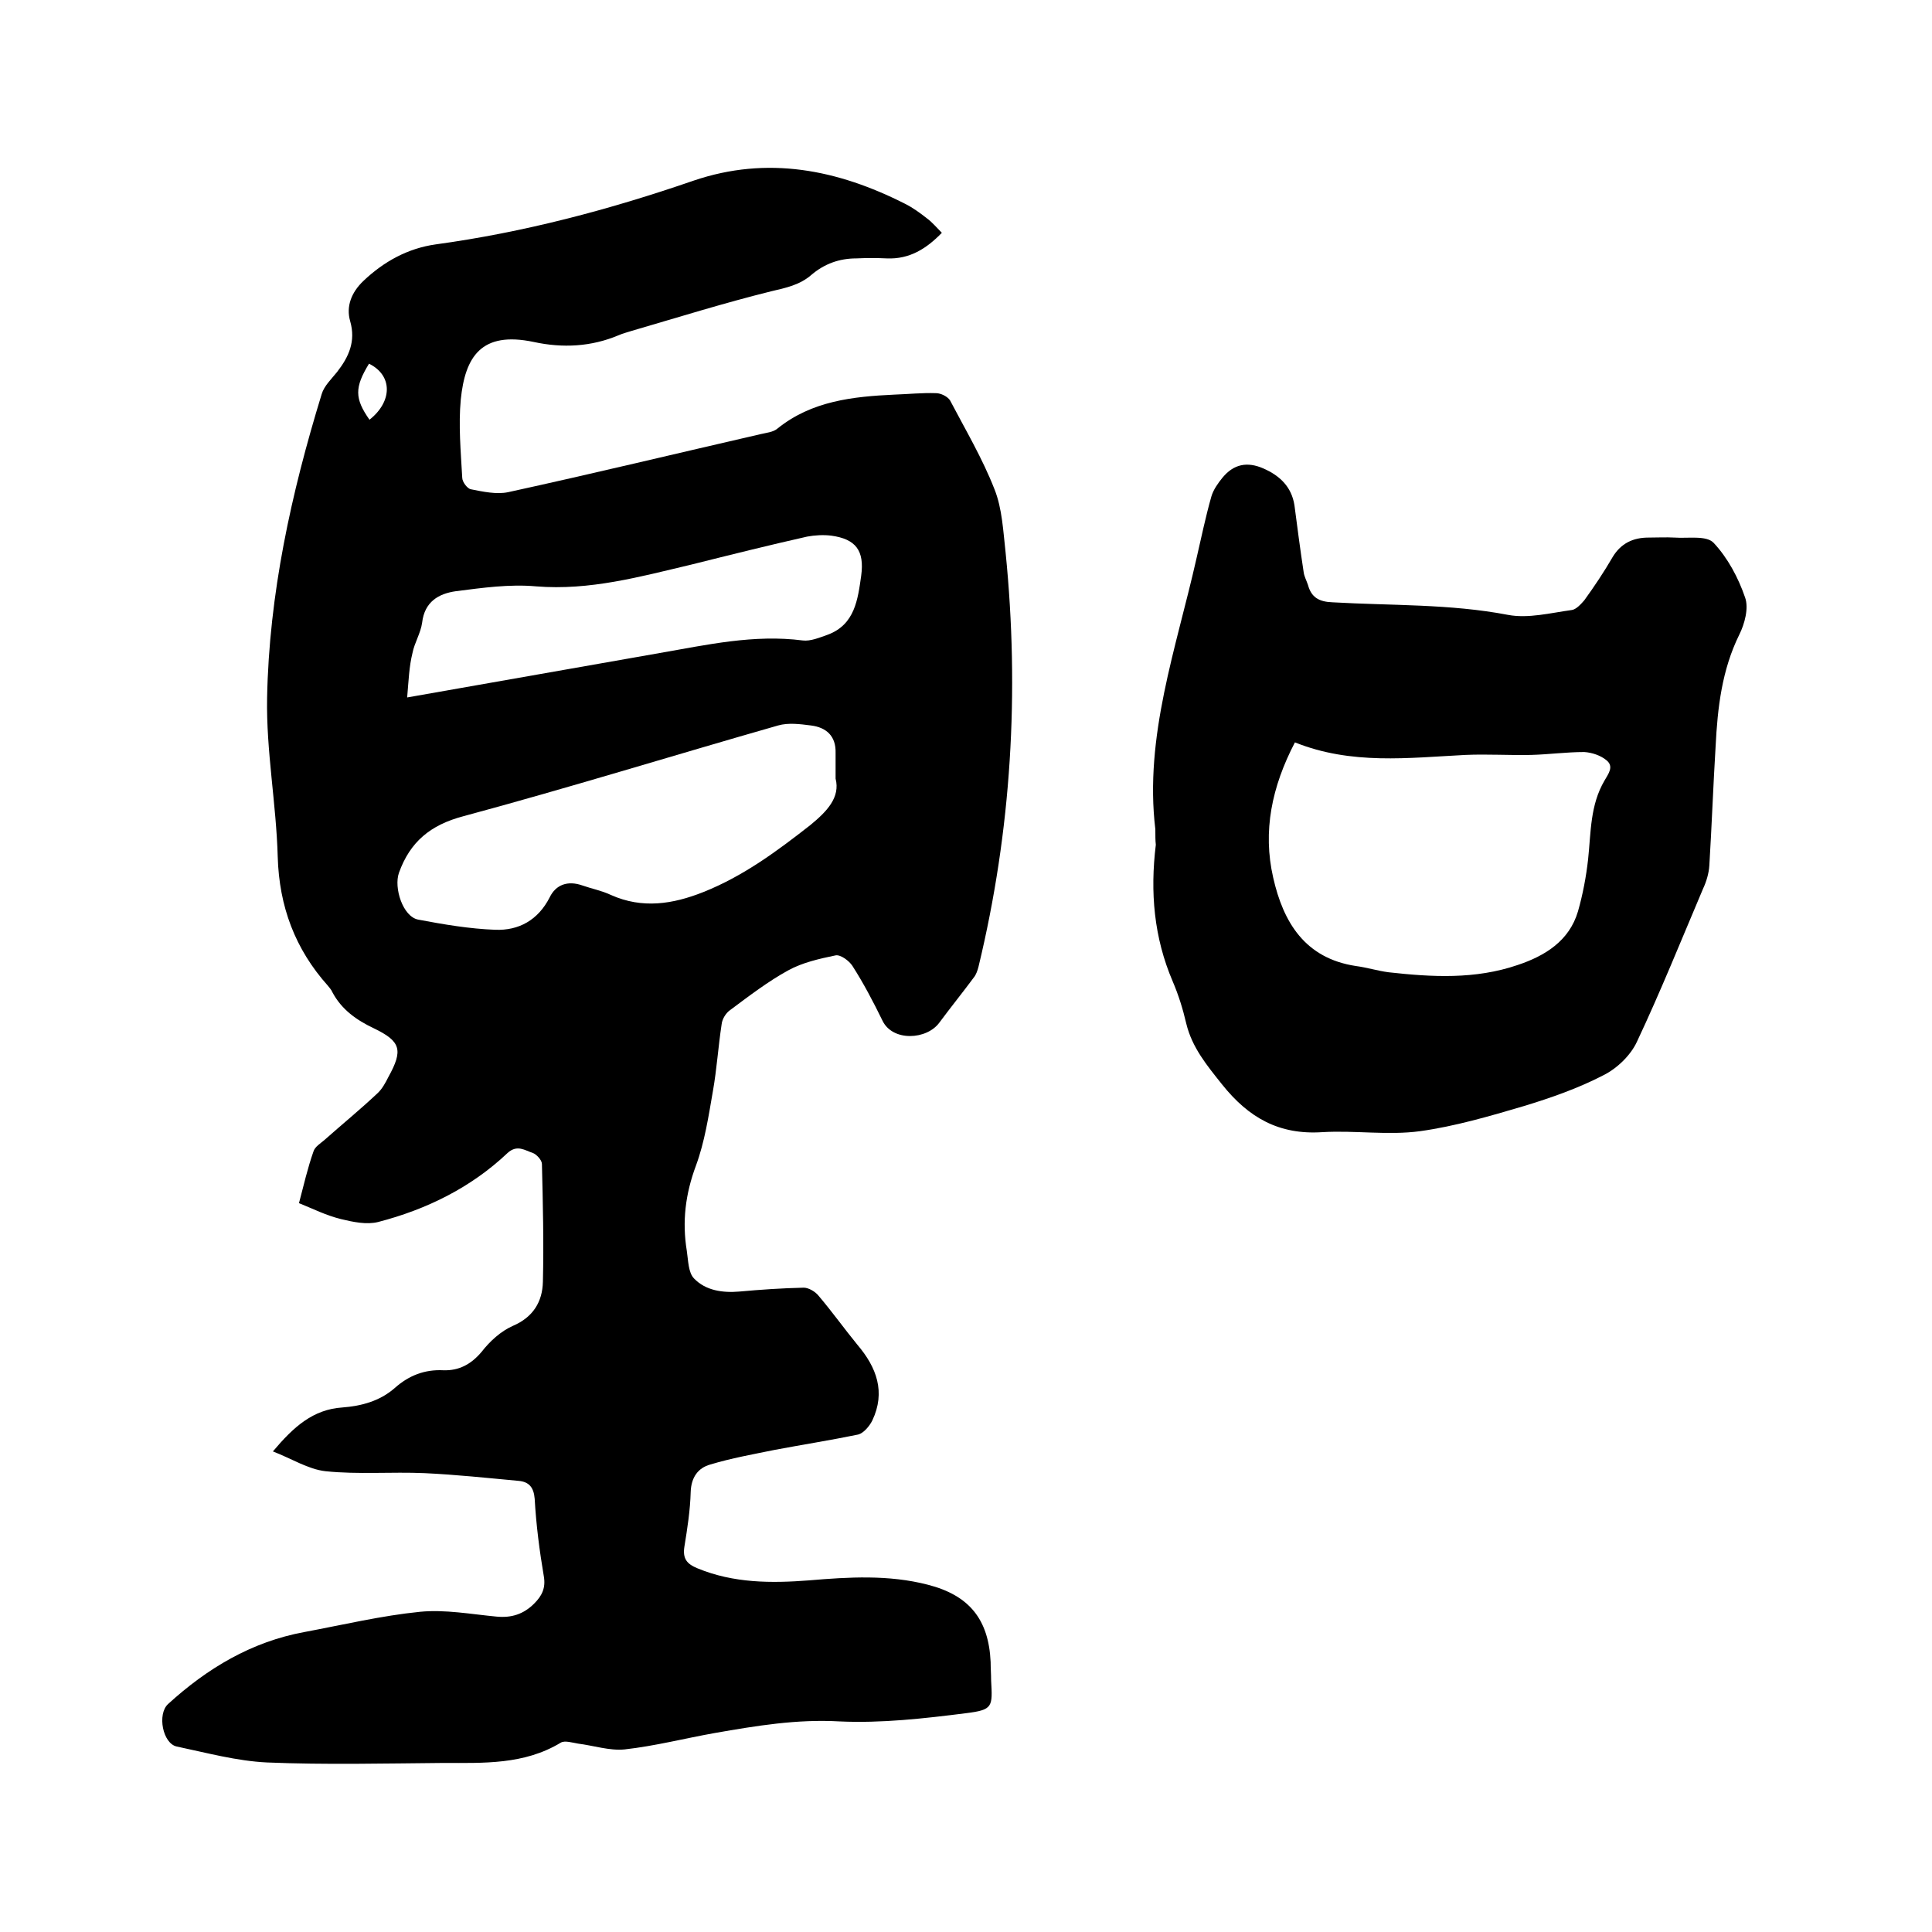
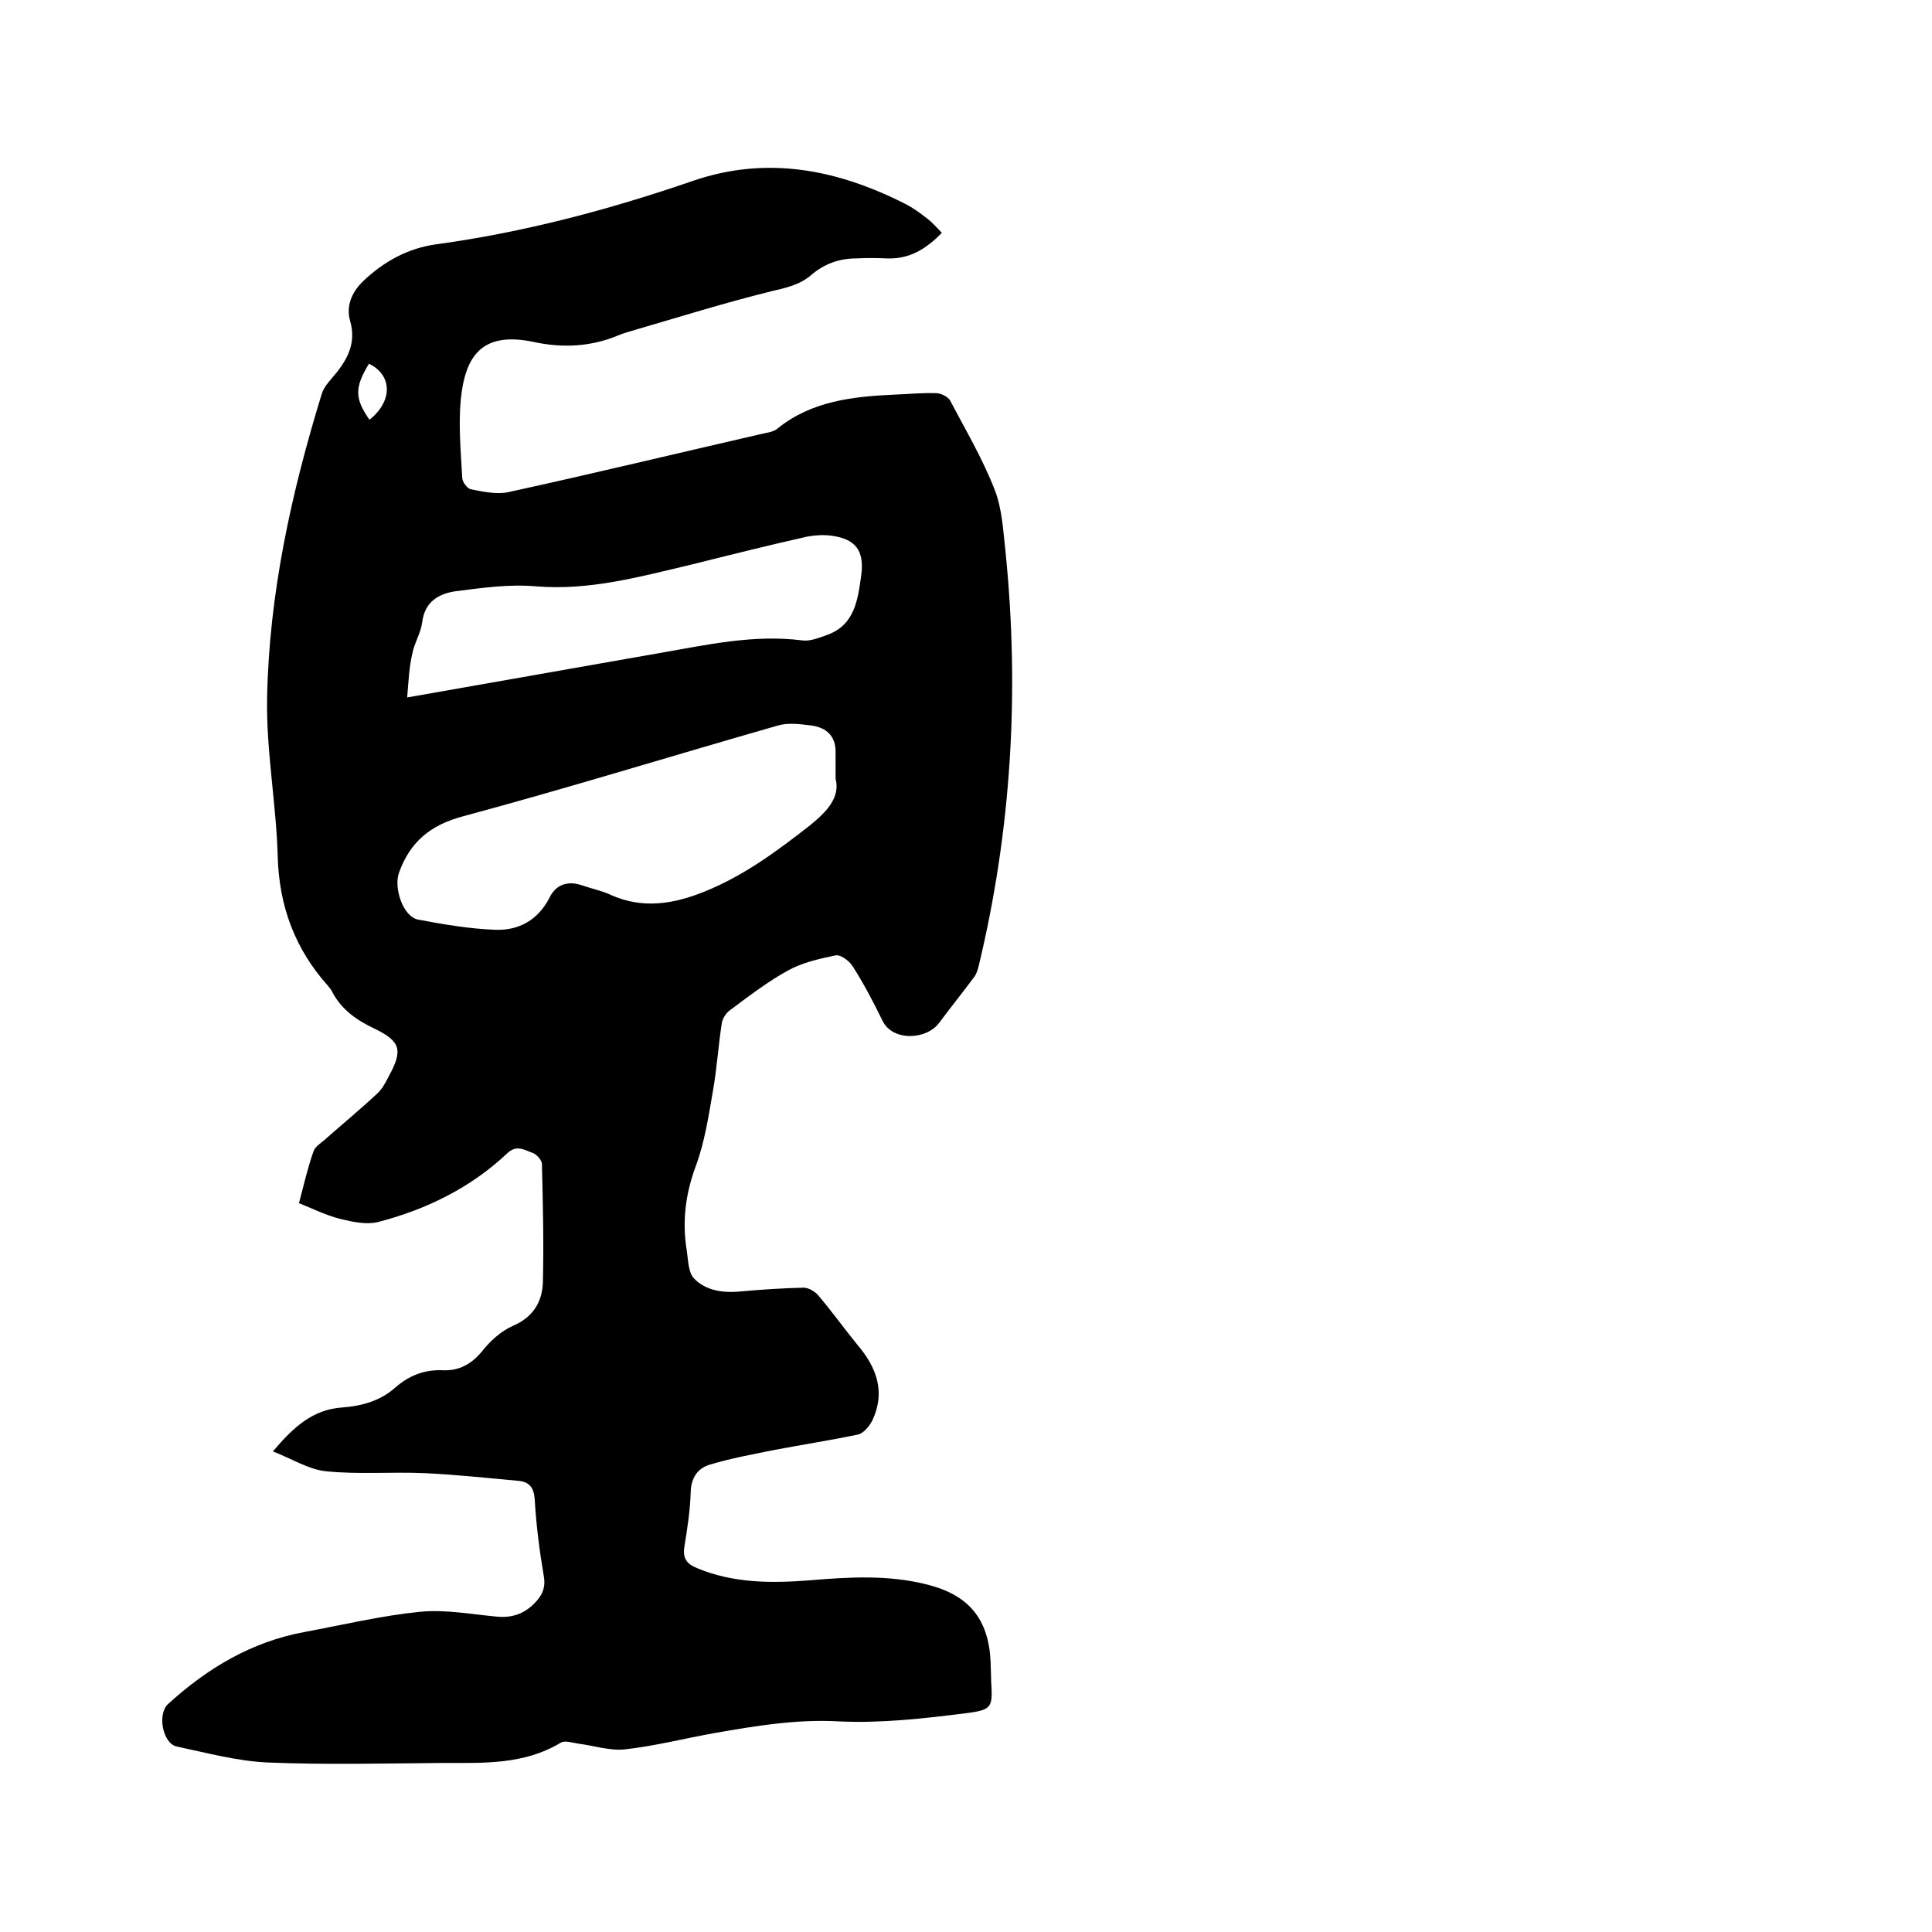
<svg xmlns="http://www.w3.org/2000/svg" enable-background="new 0 0 400 400" viewBox="0 0 400 400">
  <path d="m61.9 249.1c1-3.8 1.8-7.3 3-10.7.3-1 1.5-1.7 2.3-2.4 3.6-3.2 7.4-6.3 10.9-9.6 1-.9 1.7-2.2 2.3-3.4 3.1-5.6 2.6-7.4-3-10.1-3.6-1.7-6.7-3.9-8.6-7.5-.2-.5-.6-.9-.9-1.3-6.8-7.6-10.1-16.4-10.4-26.7-.3-11-2.4-21.9-2.2-32.9.4-21.5 5-42.4 11.3-62.9.5-1.7 2-3.1 3.2-4.6 2.4-3.1 3.9-6.3 2.7-10.5-.9-3.1.3-6 2.7-8.3 4.3-4.1 9.3-6.8 15-7.6 18.3-2.5 36-7.2 53.4-13.2 15.3-5.2 29.8-2.3 43.8 4.8 1.6.8 3.1 1.9 4.5 3 1.1.8 2 1.9 3.1 3-3.2 3.3-6.7 5.5-11.4 5.3-2.1-.1-4.2-.1-6.3 0-3.5 0-6.6 1.1-9.3 3.4-2.4 2.1-5.3 2.7-8.3 3.4-9.7 2.4-19.3 5.4-28.9 8.2-.9.3-1.8.5-2.7.9-5.7 2.4-11.6 2.7-17.6 1.4-10.9-2.3-14.2 3.1-15.1 11.9-.5 5.3 0 10.8.3 16.2 0 .9 1.1 2.3 1.8 2.4 2.5.5 5.3 1.1 7.7.6 17.4-3.8 34.8-8 52.2-12 1.2-.3 2.7-.4 3.6-1.2 7.1-5.7 15.6-6.6 24.2-7 2.9-.1 5.7-.4 8.6-.3 1 0 2.4.7 2.9 1.5 3.2 6.1 6.7 12 9.2 18.4 1.6 4 1.8 8.7 2.3 13.1 2.9 28.9 1.2 57.5-5.6 85.7-.2.8-.5 1.7-1 2.3-2.3 3.1-4.8 6.2-7.1 9.3-2.6 3.6-9.7 4-11.8-.4-1.9-3.9-3.9-7.7-6.2-11.3-.7-1.1-2.5-2.4-3.5-2.2-3.4.7-6.9 1.5-9.8 3.1-4.2 2.3-8.1 5.3-12 8.2-.9.6-1.7 1.9-1.8 3-.7 4.6-1 9.3-1.8 13.8-.9 5.2-1.7 10.5-3.5 15.4-2.2 5.9-2.9 11.6-1.9 17.7.3 2 .3 4.5 1.5 5.7 2.4 2.5 5.9 3 9.4 2.7 4.4-.4 8.8-.7 13.3-.8 1 0 2.4.8 3.1 1.7 2.8 3.3 5.3 6.8 8 10.1 4 4.7 5.9 9.8 3.1 15.7-.6 1.2-1.8 2.6-2.9 2.9-5.8 1.2-11.6 2.1-17.4 3.2-4.4.9-8.9 1.7-13.2 3-2.6.7-4 2.7-4.1 5.7-.1 3.8-.7 7.6-1.3 11.3-.4 2.5.5 3.6 2.7 4.5 7.5 3.1 15.3 3.1 23.1 2.5 8.2-.7 16.5-1.2 24.6.9 8.6 2.2 12.6 7.2 13 16 0 1.3.1 2.5.1 3.8.3 5.5.4 6.1-5.2 6.8-8.7 1.1-17.5 2.1-26.2 1.7-8.8-.5-17.2.9-25.8 2.4-6.2 1.1-12.4 2.7-18.7 3.4-3.1.3-6.4-.8-9.6-1.2-1.2-.2-2.8-.7-3.6-.2-7.6 4.6-16 4.2-24.3 4.2-12.2.1-24.3.4-36.5-.1-6.3-.3-12.5-2-18.7-3.3-2.9-.6-4.1-6.7-1.8-8.8 8.1-7.4 17.3-12.9 28.2-14.9 8-1.5 16-3.4 24-4.2 5.2-.5 10.5.5 15.8 1 3.1.3 5.6-.5 7.8-2.7 1.6-1.6 2.4-3.2 2-5.6-.9-5.3-1.6-10.7-1.9-16.1-.2-2.4-1.2-3.5-3.3-3.7-6.5-.6-13-1.3-19.5-1.6-6.8-.3-13.8.3-20.5-.4-3.6-.4-7-2.6-10.9-4.1 4.3-5.1 8.3-8.7 14.4-9.1 3.9-.3 7.7-1.3 10.8-4 2.9-2.6 6.2-3.9 10.1-3.7 3.2.1 5.7-1.2 7.9-3.8 1.7-2.2 4-4.3 6.5-5.4 4.2-1.8 6.1-5 6.2-9.1.2-8.1 0-16.3-.2-24.4 0-.8-1.1-2-1.9-2.3-1.6-.5-3.2-1.8-5.2 0-7.6 7.2-16.8 11.7-26.8 14.3-2.4.6-5.2 0-7.7-.6-3.2-.8-5.7-2.1-8.7-3.3zm111.1-87.9c0-2.4 0-3.9 0-5.3.1-3.5-1.9-5.3-5.1-5.7-2.3-.3-4.7-.6-6.8 0-21.7 6.2-43.3 12.9-65.2 18.8-6.8 1.8-11 5.3-13.3 11.7-1.1 3.1.8 9.1 4 9.7 5.3 1 10.6 1.9 15.9 2.1 4.9.2 8.9-2 11.3-6.7 1.3-2.7 3.8-3.5 6.7-2.5 2 .7 4.1 1.1 6 2 6.5 2.9 12.8 1.9 19.1-.6 8.3-3.3 15.3-8.5 22.2-13.9 3.4-2.8 6.2-5.7 5.2-9.6zm-88.7-16.8c18.1-3.2 35.2-6.2 52.3-9.2 9.8-1.7 19.5-3.9 29.6-2.6 1.6.2 3.5-.6 5.2-1.2 5.6-2.1 6.2-7.3 6.9-12.2.7-5.2-1.1-7.6-6.2-8.3-1.6-.2-3.4-.1-5 .2-8 1.8-16 3.8-24 5.8-10.6 2.5-21 5.4-32.1 4.5-5.5-.5-11.1.3-16.6 1-3.6.5-6.5 2.2-7 6.5-.3 2.2-1.6 4.2-2 6.3-.7 2.8-.8 5.7-1.1 9.2zm-7.9-69.1c-3 4.9-3 7.2.1 11.6 4.8-3.8 4.8-9.2-.1-11.6z" />
-   <path d="m239.2 171.7c-2.3-19.2 4.3-37.4 8.5-56 1-4.3 1.9-8.7 3.1-12.9.4-1.4 1.4-2.8 2.3-3.9 2.3-2.8 5.1-3.4 8.5-1.9s5.8 3.8 6.4 7.6c.6 4.6 1.2 9.2 1.9 13.8.1.9.6 1.8.9 2.7.7 2.6 2.3 3.5 5.1 3.6 12.1.7 24.3.3 36.3 2.6 4.2.8 8.8-.4 13.2-1 .9-.1 1.9-1.2 2.6-2 2.1-2.9 4.1-5.9 5.9-9 1.7-2.8 4.2-4 7.4-4 1.8 0 3.6-.1 5.4 0 2.8.2 6.6-.5 8.1 1.1 2.9 3.1 5.1 7.2 6.5 11.3.8 2.2-.1 5.5-1.2 7.7-3.6 7.3-4.5 15.1-4.9 23.1-.5 8.2-.8 16.5-1.3 24.7-.1 1.6-.6 3.3-1.3 4.8-4.5 10.6-8.8 21.3-13.7 31.7-1.3 2.8-4.1 5.5-6.9 6.9-5.2 2.7-10.9 4.7-16.5 6.4-7.1 2.1-14.3 4.2-21.5 5.2-6.6.9-13.5-.2-20.2.2-9 .6-15.3-3-20.8-9.9-3.1-3.9-6.2-7.6-7.4-12.6-.7-3-1.6-5.9-2.8-8.7-3.9-9.1-4.7-18.5-3.5-28.3-.1-.9-.1-1.8-.1-3.2zm28.9-18c-4.8 9.2-6.7 18.4-4.5 28 2.1 9.3 6.6 16.7 17.1 18.3 2.3.3 4.5 1 6.8 1.3 9 1 17.9 1.5 26.7-1.5 5.7-1.9 10.7-5 12.5-11.1 1-3.5 1.7-7.2 2.1-10.8.6-5.6.4-11.2 3.4-16.3.8-1.4 2-2.9.4-4.2-1.2-1-3-1.6-4.6-1.7-3.7 0-7.3.5-11 .6-4.5.1-9.1-.2-13.6 0-11.8.6-23.6 2.1-35.3-2.6z" />
</svg>